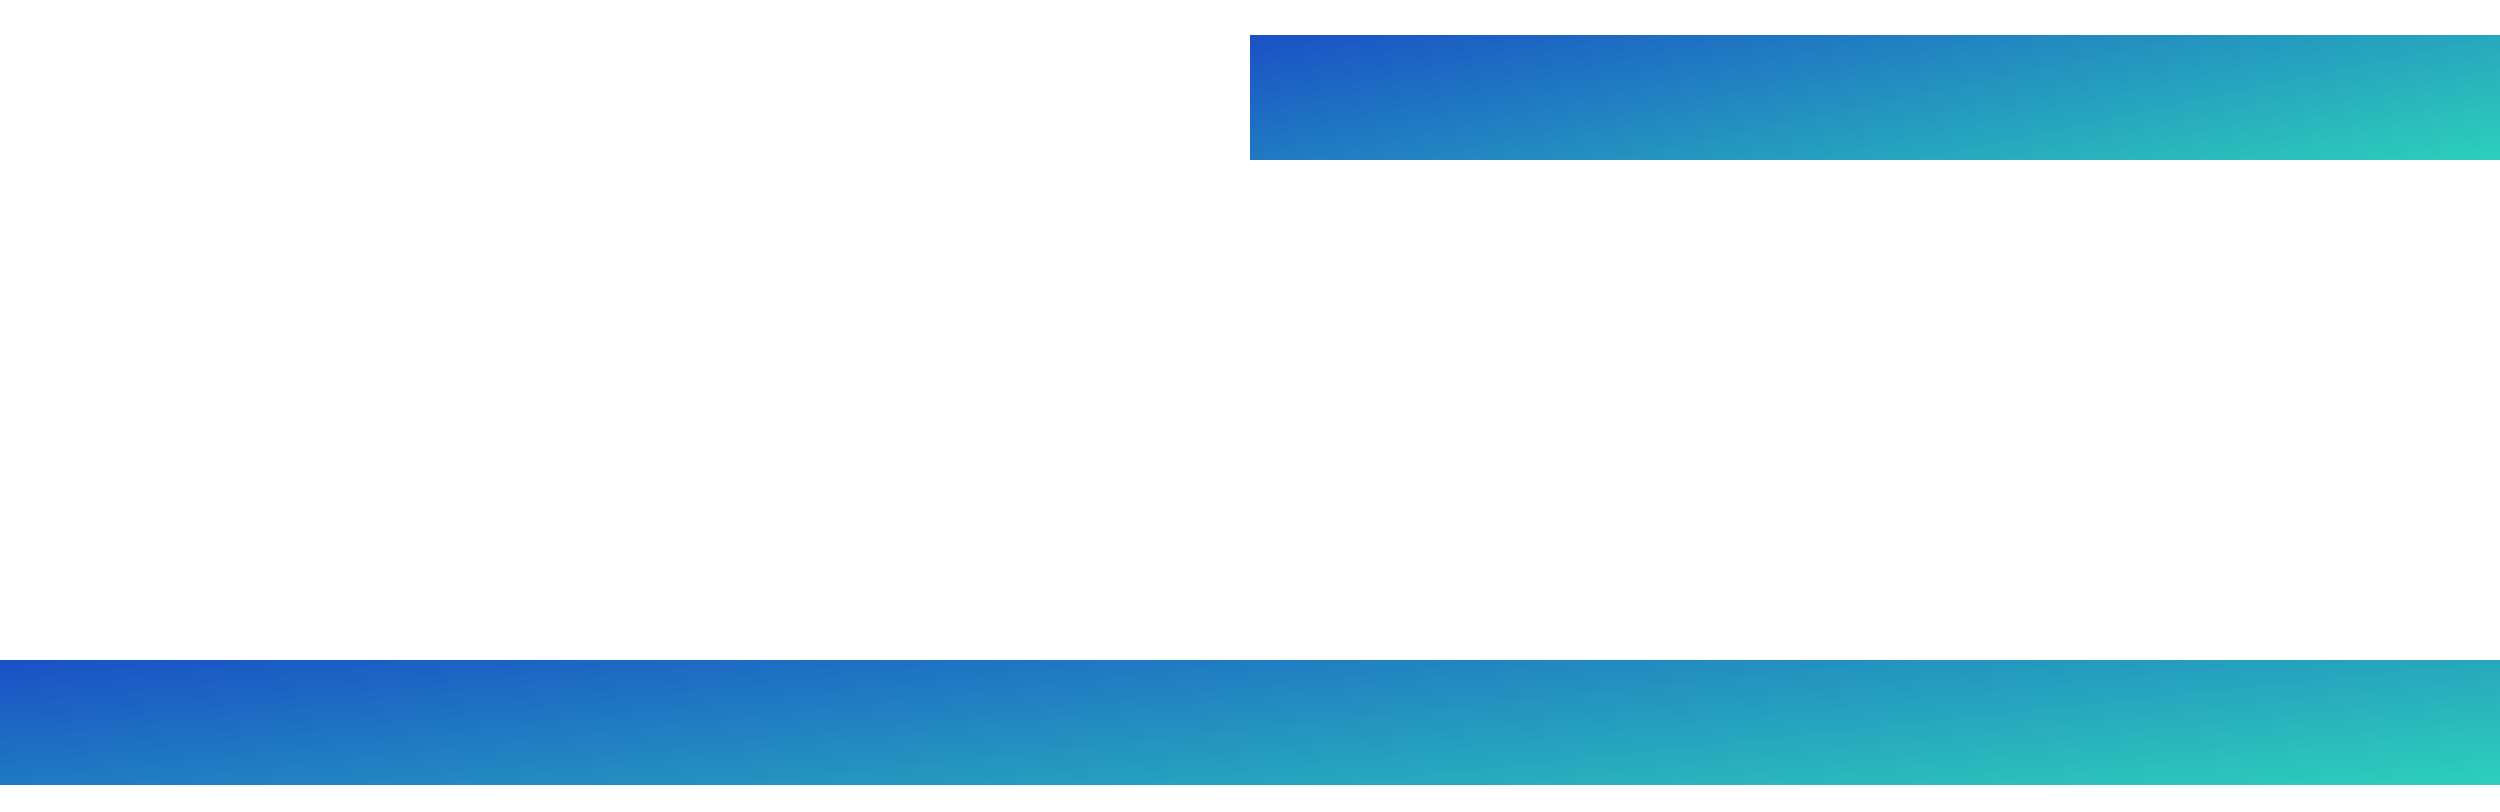
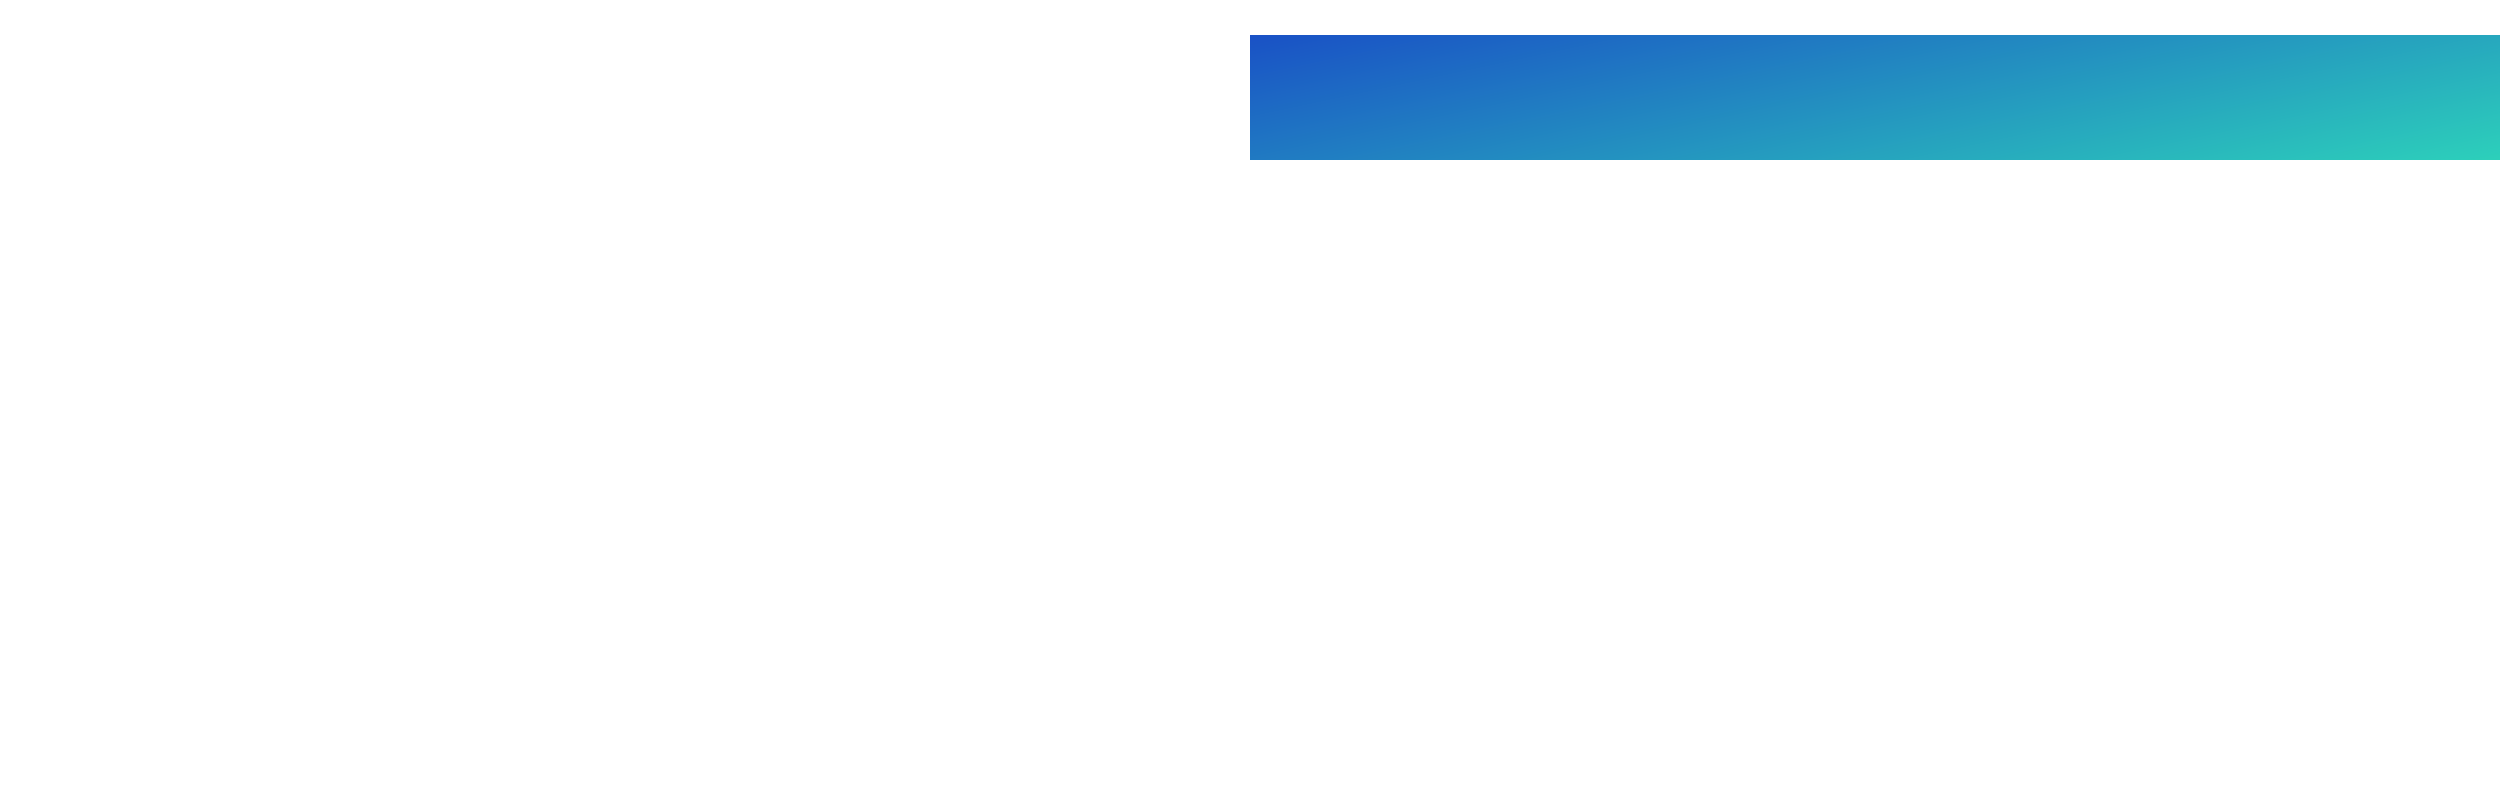
<svg xmlns="http://www.w3.org/2000/svg" width="40" height="13" viewBox="0 0 40 13" fill="none">
  <path d="M40 0.56H20V2.56H40V0.56Z" fill="url(#paint0_linear_129_252)" />
-   <path d="M40 10.56H0V12.56H40V10.56Z" fill="url(#paint1_linear_129_252)" />
  <defs>
    <linearGradient id="paint0_linear_129_252" x1="18.819" y1="0.657" x2="20.606" y2="9.038" gradientUnits="userSpaceOnUse">
      <stop stop-color="#194EC6" />
      <stop offset="1" stop-color="#34FFB6" />
    </linearGradient>
    <linearGradient id="paint1_linear_129_252" x1="-2.361" y1="10.657" x2="-1.438" y2="19.32" gradientUnits="userSpaceOnUse">
      <stop stop-color="#194EC6" />
      <stop offset="1" stop-color="#34FFB6" />
    </linearGradient>
  </defs>
</svg>